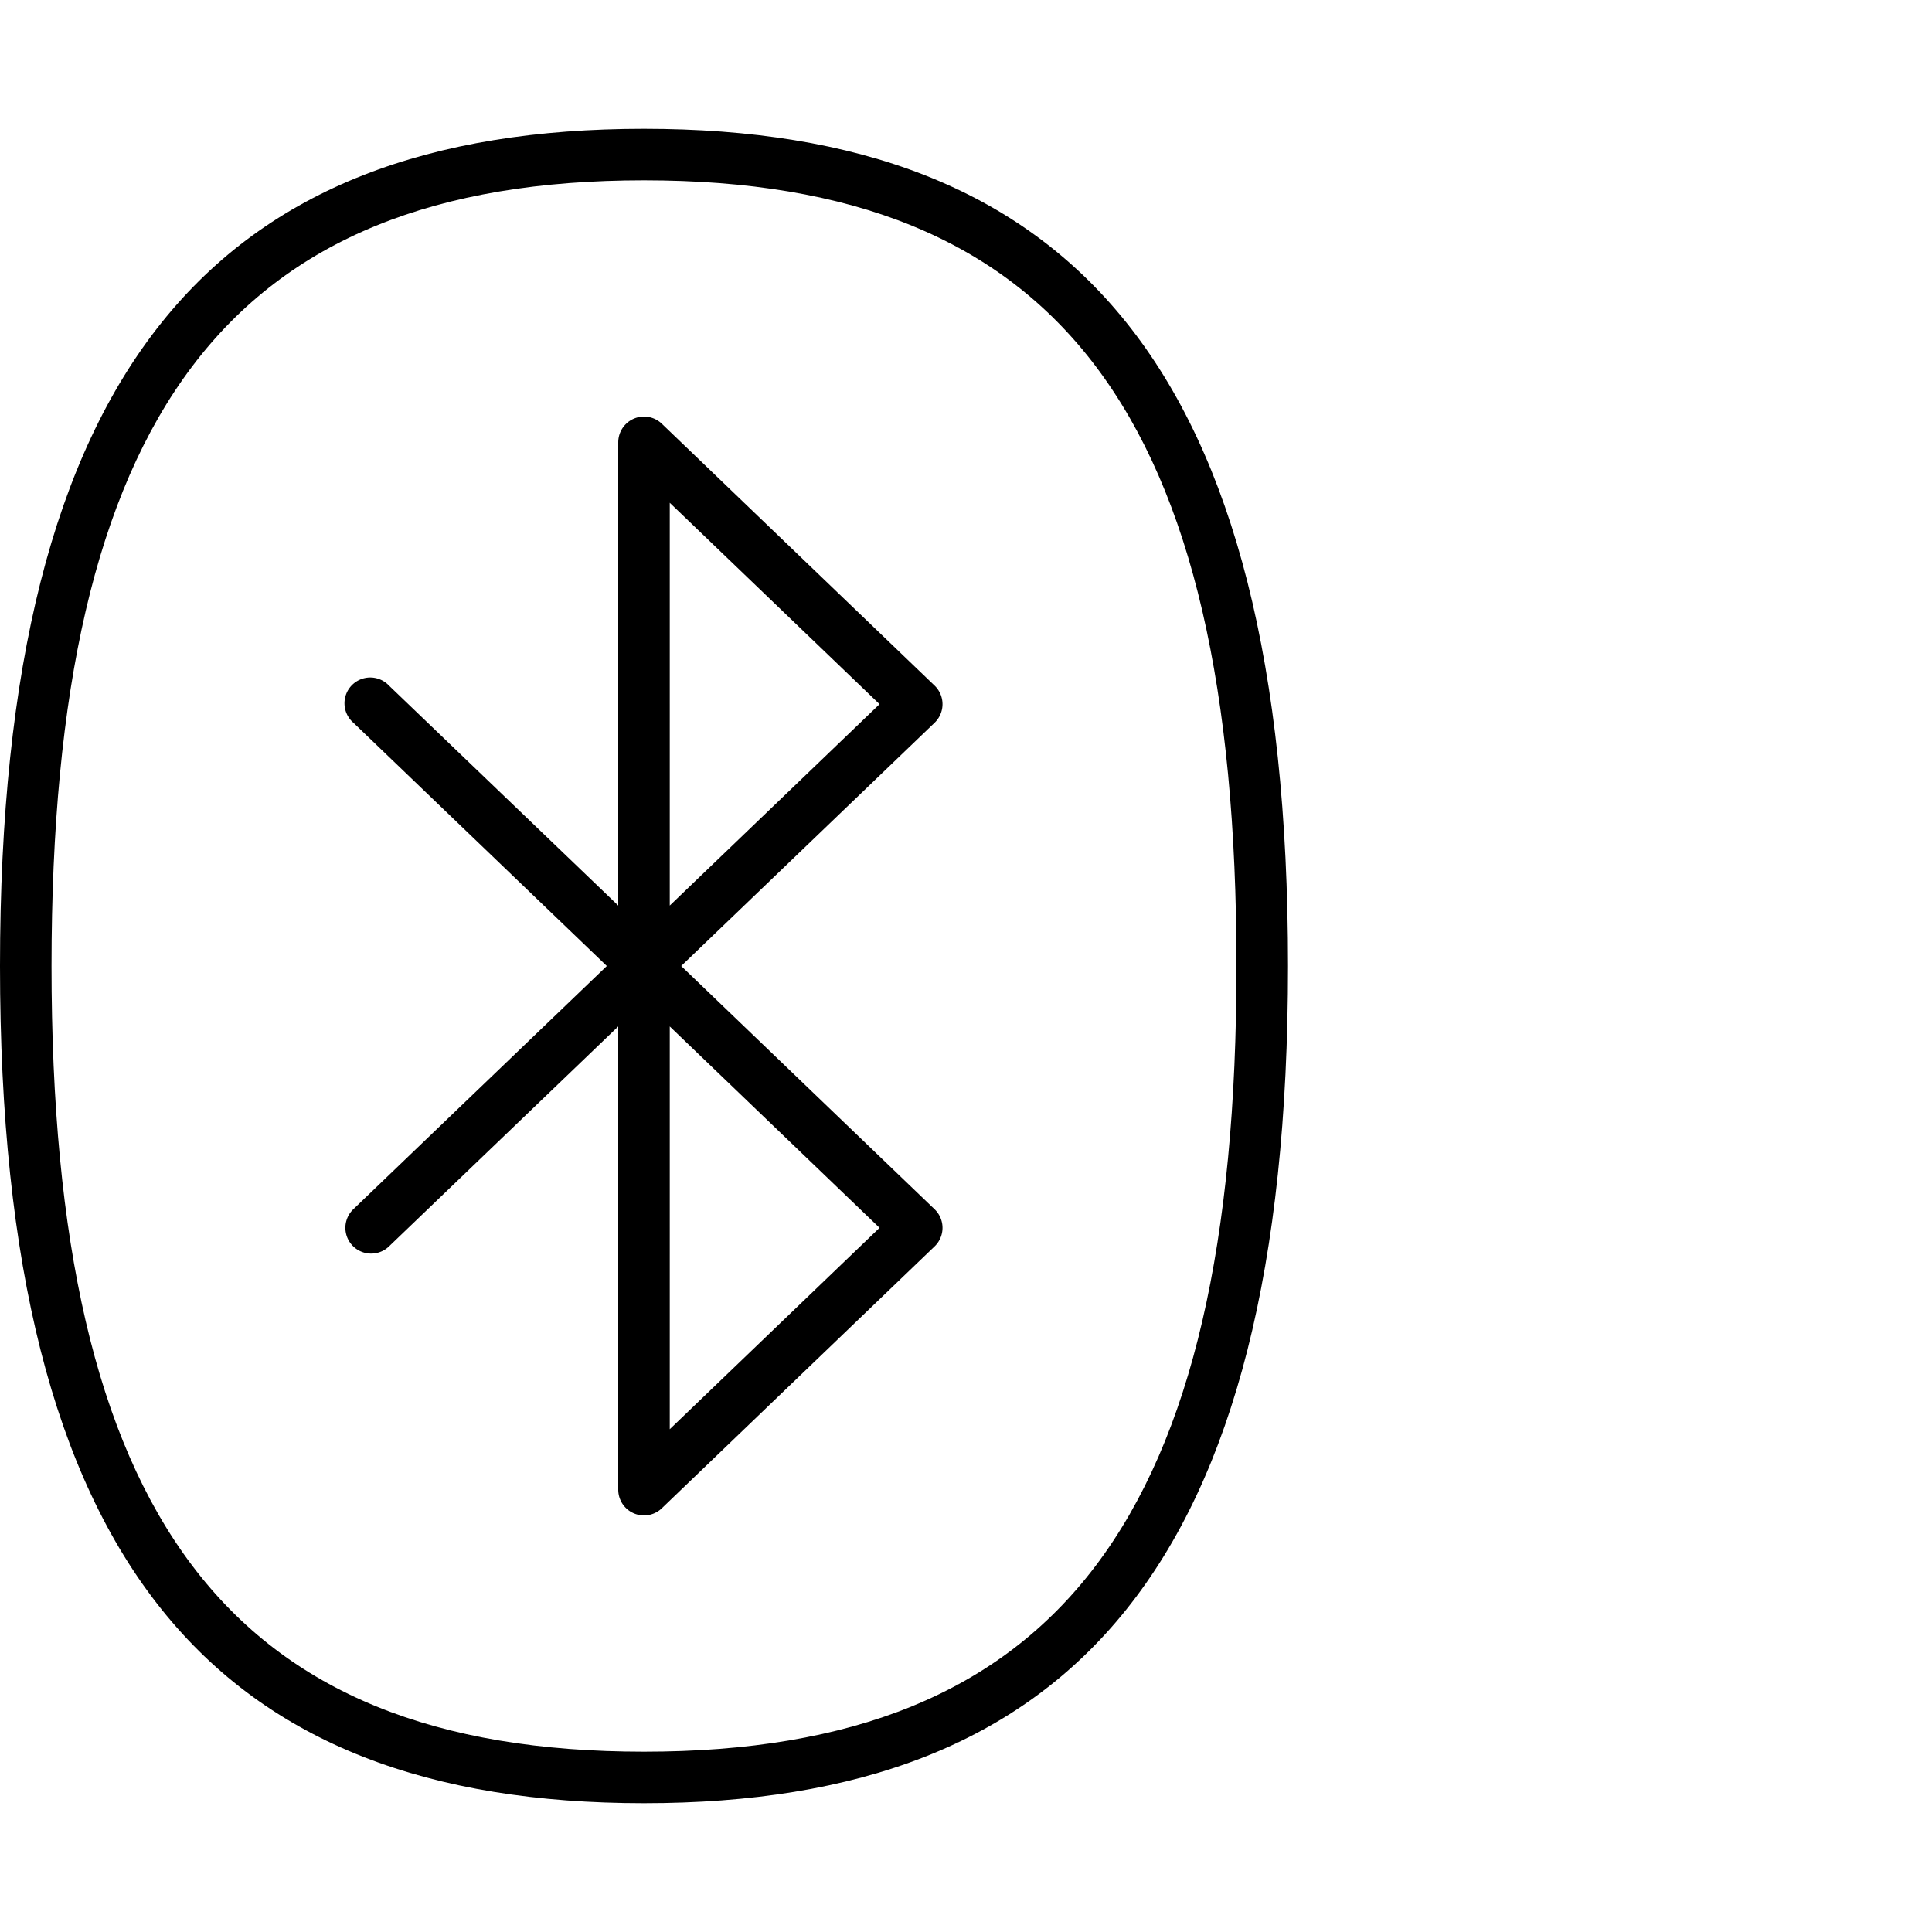
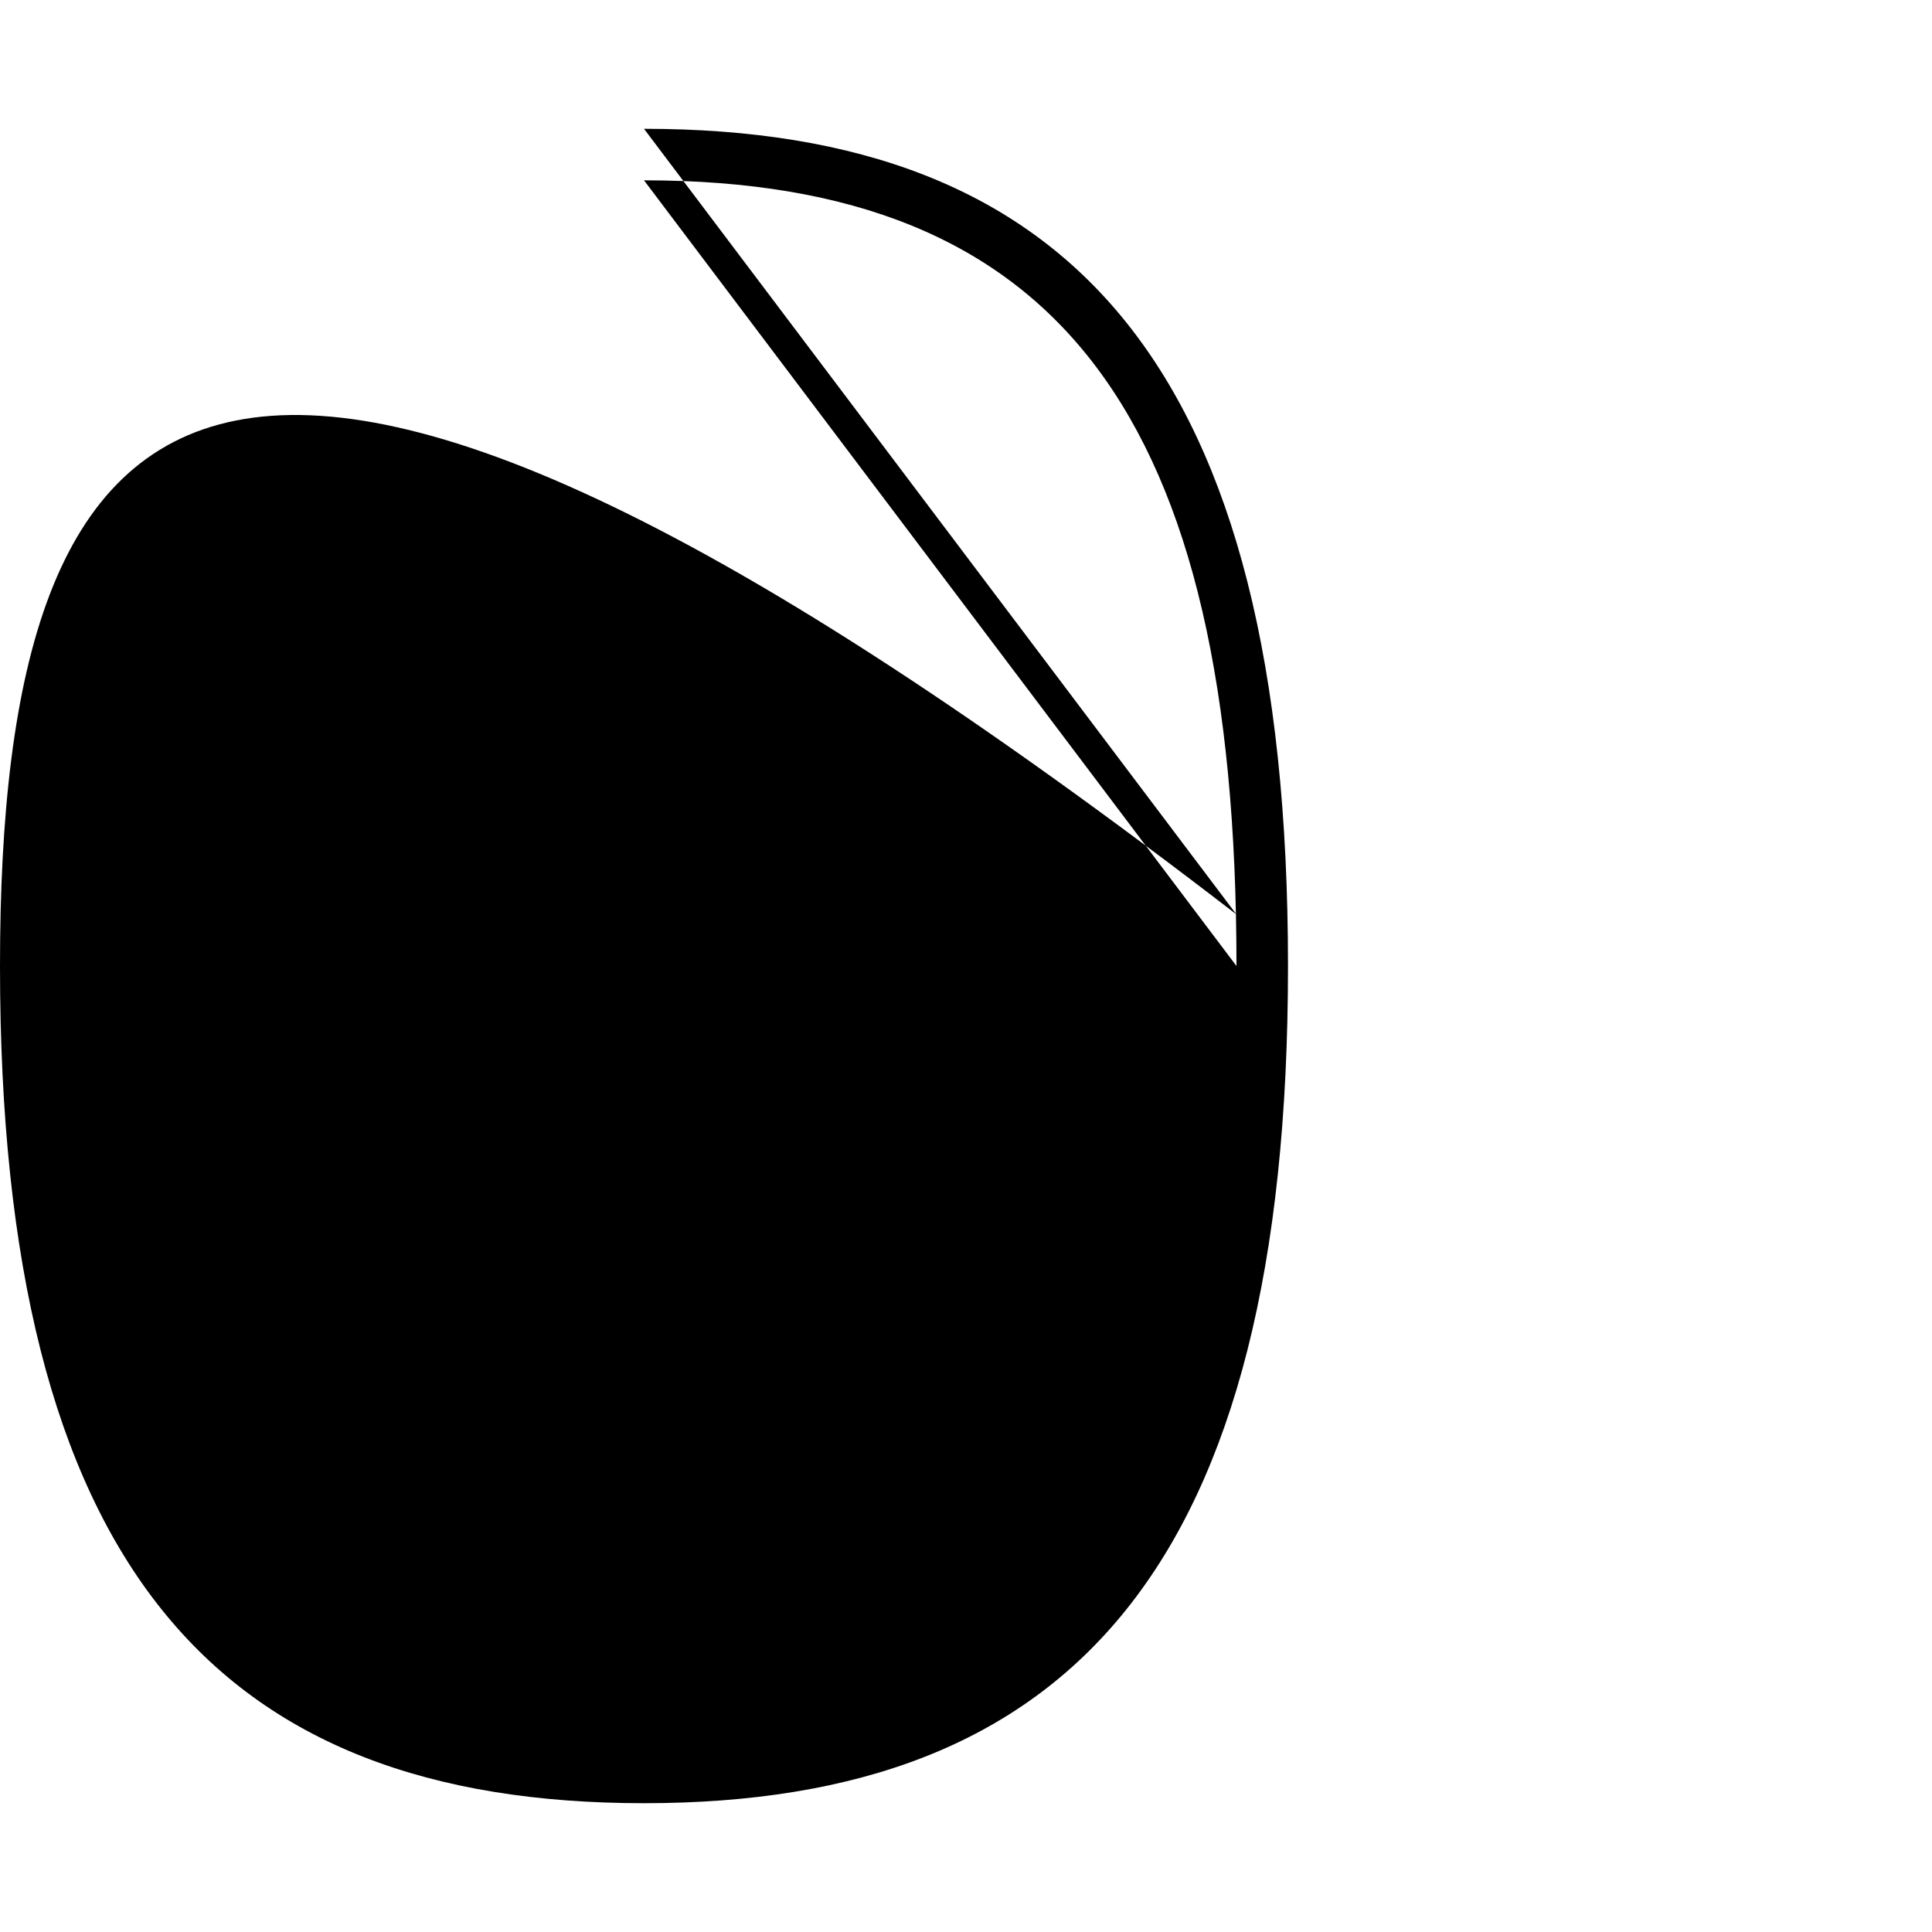
<svg xmlns="http://www.w3.org/2000/svg" viewBox="0 0 75 75">
  <title>bluetooth</title>
  <g>
-     <path d="M25,7c16.122,0,23,9.121,23,30.5S41.122,68,25,68,2,58.879,2,37.5,8.878,7,25,7m0-2C8.417,5,0,14.2,0,37.5S8.417,70,25,70s25-9.2,25-32.5S41.583,5,25,5Z" />
-     <path d="M25,58.828a1,1,0,0,1-1-1V39.846l-8.9,8.54a1,1,0,0,1-1.384-1.444L23.556,37.5,13.72,28.058A1,1,0,1,1,15.1,26.614l8.9,8.54V17.172a1,1,0,0,1,1.692-.722L36.28,26.614a1,1,0,0,1,0,1.444L26.444,37.5l9.836,9.442a1,1,0,0,1,0,1.444L25.692,58.55A1,1,0,0,1,25,58.828Zm1-18.982V55.482l8.144-7.818Zm0-20.328V35.154l8.144-7.818Z" />
+     <path d="M25,7c16.122,0,23,9.121,23,30.5m0-2C8.417,5,0,14.2,0,37.5S8.417,70,25,70s25-9.2,25-32.5S41.583,5,25,5Z" />
  </g>
</svg>